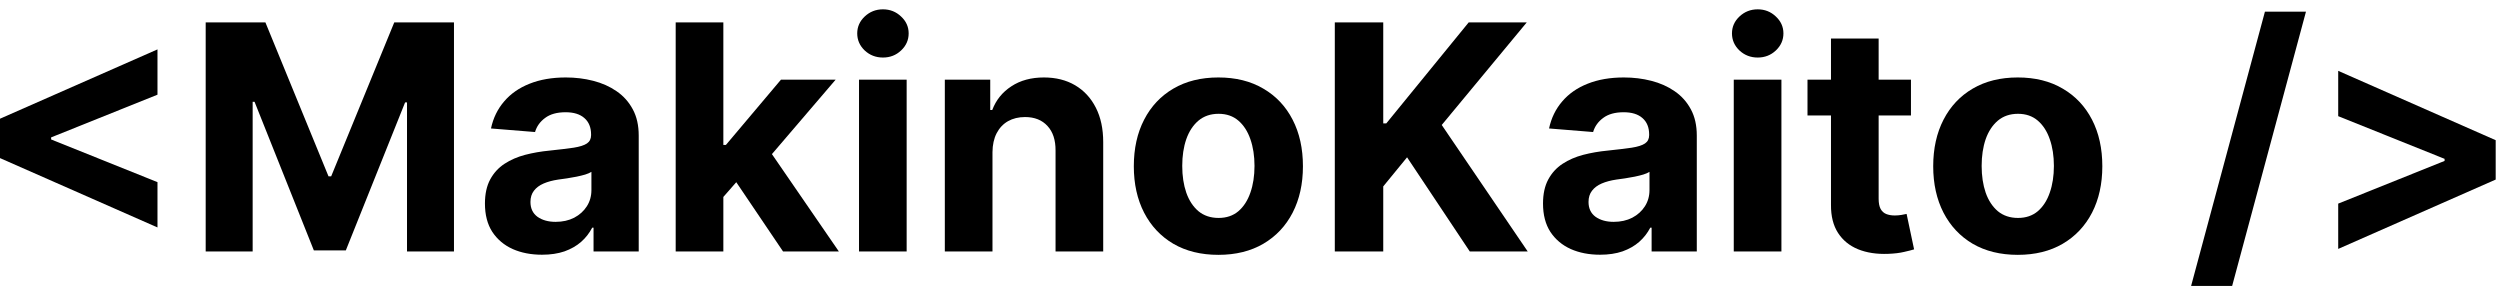
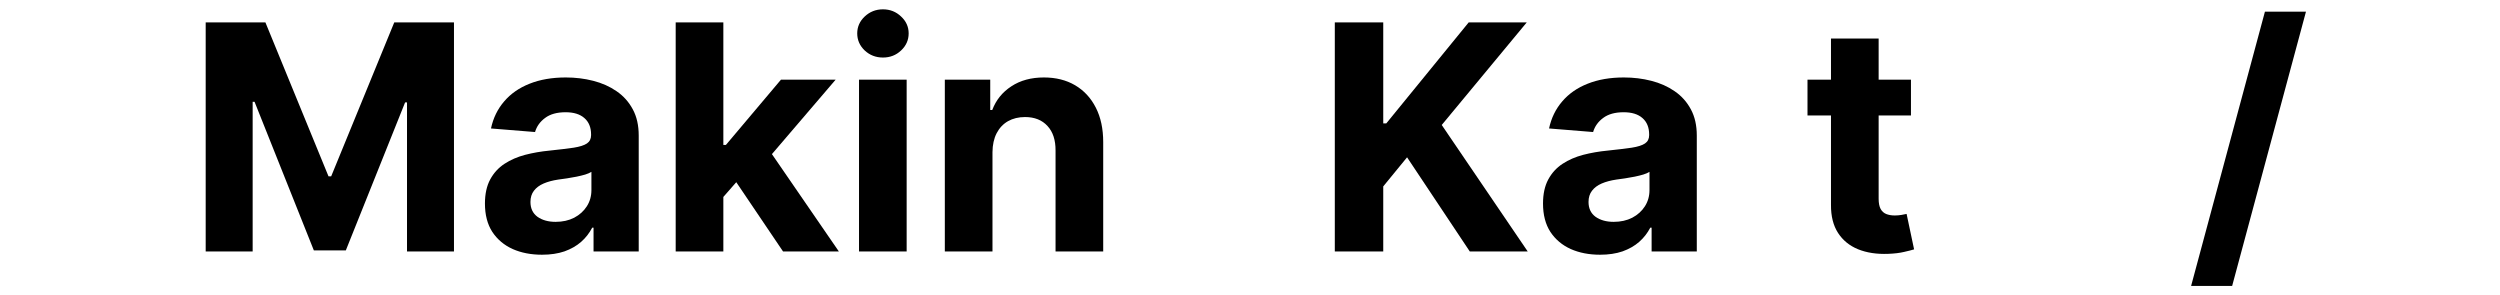
<svg xmlns="http://www.w3.org/2000/svg" width="127" height="15" viewBox="0 0 127 15" fill="none">
-   <path d="M126.781 9.122L118.781 12.645V10.344L124.259 8.145L124.185 8.264V7.98L124.259 8.099L118.781 5.901V3.599L126.781 7.122V9.122Z" fill="black" />
  <path d="M117.143 0.594L113.393 14.526H111.308L115.058 0.594H117.143Z" fill="black" />
-   <path d="M102.503 12.946C101.62 12.946 100.857 12.758 100.213 12.383C99.573 12.005 99.079 11.478 98.73 10.804C98.382 10.126 98.207 9.34 98.207 8.446C98.207 7.545 98.382 6.757 98.73 6.082C99.079 5.404 99.573 4.878 100.213 4.503C100.857 4.124 101.62 3.935 102.503 3.935C103.385 3.935 104.147 4.124 104.787 4.503C105.431 4.878 105.927 5.404 106.276 6.082C106.624 6.757 106.798 7.545 106.798 8.446C106.798 9.34 106.624 10.126 106.276 10.804C105.927 11.478 105.431 12.005 104.787 12.383C104.147 12.758 103.385 12.946 102.503 12.946ZM102.514 11.071C102.916 11.071 103.251 10.957 103.52 10.73C103.789 10.499 103.991 10.185 104.128 9.787C104.268 9.389 104.338 8.937 104.338 8.429C104.338 7.921 104.268 7.469 104.128 7.071C103.991 6.673 103.789 6.359 103.52 6.128C103.251 5.897 102.916 5.781 102.514 5.781C102.109 5.781 101.768 5.897 101.491 6.128C101.219 6.359 101.012 6.673 100.872 7.071C100.736 7.469 100.668 7.921 100.668 8.429C100.668 8.937 100.736 9.389 100.872 9.787C101.012 10.185 101.219 10.499 101.491 10.73C101.768 10.957 102.109 11.071 102.514 11.071Z" fill="black" />
  <path d="M97.077 4.048V5.866H91.821V4.048H97.077ZM93.014 1.957H95.435V10.094C95.435 10.317 95.469 10.492 95.537 10.617C95.605 10.738 95.7 10.823 95.821 10.872C95.946 10.921 96.09 10.946 96.253 10.946C96.367 10.946 96.48 10.937 96.594 10.918C96.707 10.895 96.794 10.878 96.855 10.867L97.236 12.668C97.115 12.706 96.944 12.749 96.725 12.798C96.505 12.851 96.238 12.883 95.923 12.895C95.34 12.918 94.829 12.84 94.389 12.662C93.954 12.484 93.615 12.207 93.372 11.832C93.13 11.457 93.01 10.984 93.014 10.412V1.957Z" fill="black" />
-   <path d="M88.075 12.776V4.048H90.496V12.776H88.075ZM89.291 2.923C88.931 2.923 88.623 2.804 88.365 2.565C88.111 2.323 87.984 2.033 87.984 1.696C87.984 1.363 88.111 1.077 88.365 0.838C88.623 0.596 88.931 0.474 89.291 0.474C89.651 0.474 89.958 0.596 90.212 0.838C90.469 1.077 90.598 1.363 90.598 1.696C90.598 2.033 90.469 2.323 90.212 2.565C89.958 2.804 89.651 2.923 89.291 2.923Z" fill="black" />
  <path d="M81.283 12.94C80.726 12.94 80.23 12.844 79.794 12.651C79.358 12.454 79.014 12.164 78.76 11.781C78.51 11.395 78.385 10.914 78.385 10.338C78.385 9.853 78.474 9.446 78.652 9.116C78.83 8.787 79.072 8.522 79.379 8.321C79.686 8.12 80.034 7.969 80.425 7.866C80.819 7.764 81.231 7.692 81.663 7.651C82.171 7.598 82.58 7.548 82.891 7.503C83.201 7.454 83.427 7.382 83.567 7.287C83.707 7.192 83.777 7.052 83.777 6.866V6.832C83.777 6.473 83.663 6.194 83.436 5.997C83.213 5.8 82.894 5.702 82.481 5.702C82.046 5.702 81.699 5.798 81.442 5.991C81.184 6.181 81.014 6.42 80.93 6.707L78.692 6.526C78.805 5.995 79.029 5.537 79.362 5.151C79.695 4.76 80.125 4.461 80.652 4.253C81.182 4.041 81.796 3.935 82.493 3.935C82.978 3.935 83.442 3.991 83.885 4.105C84.332 4.219 84.728 4.395 85.072 4.634C85.421 4.872 85.695 5.179 85.896 5.554C86.097 5.925 86.197 6.37 86.197 6.889V12.776H83.902V11.565H83.834C83.694 11.838 83.506 12.079 83.271 12.287C83.036 12.492 82.754 12.652 82.425 12.77C82.095 12.883 81.714 12.94 81.283 12.94ZM81.976 11.27C82.332 11.27 82.646 11.2 82.919 11.06C83.192 10.916 83.406 10.723 83.561 10.48C83.716 10.238 83.794 9.963 83.794 9.656V8.73C83.718 8.779 83.614 8.825 83.481 8.866C83.353 8.904 83.207 8.94 83.044 8.974C82.881 9.005 82.718 9.033 82.555 9.06C82.392 9.082 82.245 9.103 82.112 9.122C81.828 9.164 81.58 9.23 81.368 9.321C81.156 9.412 80.991 9.535 80.874 9.69C80.756 9.842 80.697 10.031 80.697 10.258C80.697 10.588 80.817 10.84 81.055 11.014C81.298 11.185 81.605 11.27 81.976 11.27Z" fill="black" />
  <path d="M67.808 12.776V1.139H70.269V6.27H70.422L74.609 1.139H77.558L73.24 6.349L77.609 12.776H74.666L71.479 7.991L70.269 9.469V12.776H67.808Z" fill="black" />
-   <path d="M61.894 12.946C61.011 12.946 60.248 12.758 59.604 12.383C58.964 12.005 58.469 11.478 58.121 10.804C57.772 10.126 57.598 9.34 57.598 8.446C57.598 7.545 57.772 6.757 58.121 6.082C58.469 5.404 58.964 4.878 59.604 4.503C60.248 4.124 61.011 3.935 61.894 3.935C62.776 3.935 63.537 4.124 64.178 4.503C64.822 4.878 65.318 5.404 65.666 6.082C66.015 6.757 66.189 7.545 66.189 8.446C66.189 9.34 66.015 10.126 65.666 10.804C65.318 11.478 64.822 12.005 64.178 12.383C63.537 12.758 62.776 12.946 61.894 12.946ZM61.905 11.071C62.306 11.071 62.642 10.957 62.91 10.73C63.179 10.499 63.382 10.185 63.519 9.787C63.659 9.389 63.729 8.937 63.729 8.429C63.729 7.921 63.659 7.469 63.519 7.071C63.382 6.673 63.179 6.359 62.91 6.128C62.642 5.897 62.306 5.781 61.905 5.781C61.499 5.781 61.159 5.897 60.882 6.128C60.609 6.359 60.403 6.673 60.263 7.071C60.126 7.469 60.058 7.921 60.058 8.429C60.058 8.937 60.126 9.389 60.263 9.787C60.403 10.185 60.609 10.499 60.882 10.73C61.159 10.957 61.499 11.071 61.905 11.071Z" fill="black" />
  <path d="M50.418 7.73V12.776H47.997V4.048H50.304V5.588H50.406C50.599 5.08 50.923 4.679 51.378 4.384C51.832 4.084 52.384 3.935 53.031 3.935C53.637 3.935 54.166 4.067 54.617 4.332C55.067 4.598 55.418 4.976 55.668 5.469C55.918 5.957 56.043 6.541 56.043 7.219V12.776H53.622V7.651C53.626 7.116 53.49 6.7 53.213 6.401C52.937 6.098 52.556 5.946 52.071 5.946C51.745 5.946 51.457 6.016 51.207 6.156C50.961 6.296 50.768 6.501 50.628 6.77C50.492 7.035 50.421 7.355 50.418 7.73Z" fill="black" />
  <path d="M43.638 12.776V4.048H46.058V12.776H43.638ZM44.854 2.923C44.494 2.923 44.185 2.804 43.928 2.565C43.674 2.323 43.547 2.033 43.547 1.696C43.547 1.363 43.674 1.077 43.928 0.838C44.185 0.596 44.494 0.474 44.854 0.474C45.214 0.474 45.52 0.596 45.774 0.838C46.032 1.077 46.16 1.363 46.16 1.696C46.16 2.033 46.032 2.323 45.774 2.565C45.52 2.804 45.214 2.923 44.854 2.923Z" fill="black" />
  <path d="M36.519 10.264L36.524 7.361H36.877L39.672 4.048H42.45L38.695 8.435H38.121L36.519 10.264ZM34.325 12.776V1.139H36.746V12.776H34.325ZM39.78 12.776L37.212 8.974L38.825 7.264L42.615 12.776H39.78Z" fill="black" />
  <path d="M27.533 12.94C26.976 12.94 26.48 12.844 26.044 12.651C25.608 12.454 25.264 12.164 25.01 11.781C24.76 11.395 24.635 10.914 24.635 10.338C24.635 9.853 24.724 9.446 24.902 9.116C25.08 8.787 25.322 8.522 25.629 8.321C25.936 8.12 26.285 7.969 26.675 7.866C27.069 7.764 27.482 7.692 27.913 7.651C28.421 7.598 28.83 7.548 29.141 7.503C29.451 7.454 29.677 7.382 29.817 7.287C29.957 7.192 30.027 7.052 30.027 6.866V6.832C30.027 6.473 29.913 6.194 29.686 5.997C29.462 5.8 29.144 5.702 28.732 5.702C28.296 5.702 27.949 5.798 27.692 5.991C27.434 6.181 27.264 6.42 27.18 6.707L24.942 6.526C25.055 5.995 25.279 5.537 25.612 5.151C25.945 4.76 26.375 4.461 26.902 4.253C27.432 4.041 28.046 3.935 28.743 3.935C29.228 3.935 29.692 3.991 30.135 4.105C30.582 4.219 30.978 4.395 31.322 4.634C31.671 4.872 31.945 5.179 32.146 5.554C32.347 5.925 32.447 6.37 32.447 6.889V12.776H30.152V11.565H30.084C29.944 11.838 29.756 12.079 29.521 12.287C29.286 12.492 29.004 12.652 28.675 12.77C28.345 12.883 27.964 12.94 27.533 12.94ZM28.226 11.27C28.582 11.27 28.896 11.2 29.169 11.06C29.442 10.916 29.656 10.723 29.811 10.48C29.966 10.238 30.044 9.963 30.044 9.656V8.73C29.968 8.779 29.864 8.825 29.732 8.866C29.603 8.904 29.457 8.94 29.294 8.974C29.131 9.005 28.968 9.033 28.805 9.06C28.642 9.082 28.495 9.103 28.362 9.122C28.078 9.164 27.83 9.23 27.618 9.321C27.406 9.412 27.241 9.535 27.123 9.69C27.006 9.842 26.947 10.031 26.947 10.258C26.947 10.588 27.067 10.84 27.305 11.014C27.548 11.185 27.855 11.27 28.226 11.27Z" fill="black" />
  <path d="M10.449 1.139H13.483L16.688 8.957H16.824L20.028 1.139H23.062V12.776H20.676V5.202H20.579L17.568 12.719H15.943L12.932 5.173H12.835V12.776H10.449V1.139Z" fill="black" />
-   <path d="M0 8.031V6.031L8 2.509V4.81L2.523 7.009L2.597 6.889V7.173L2.523 7.054L8 9.253V11.554L0 8.031Z" fill="black" />
</svg>